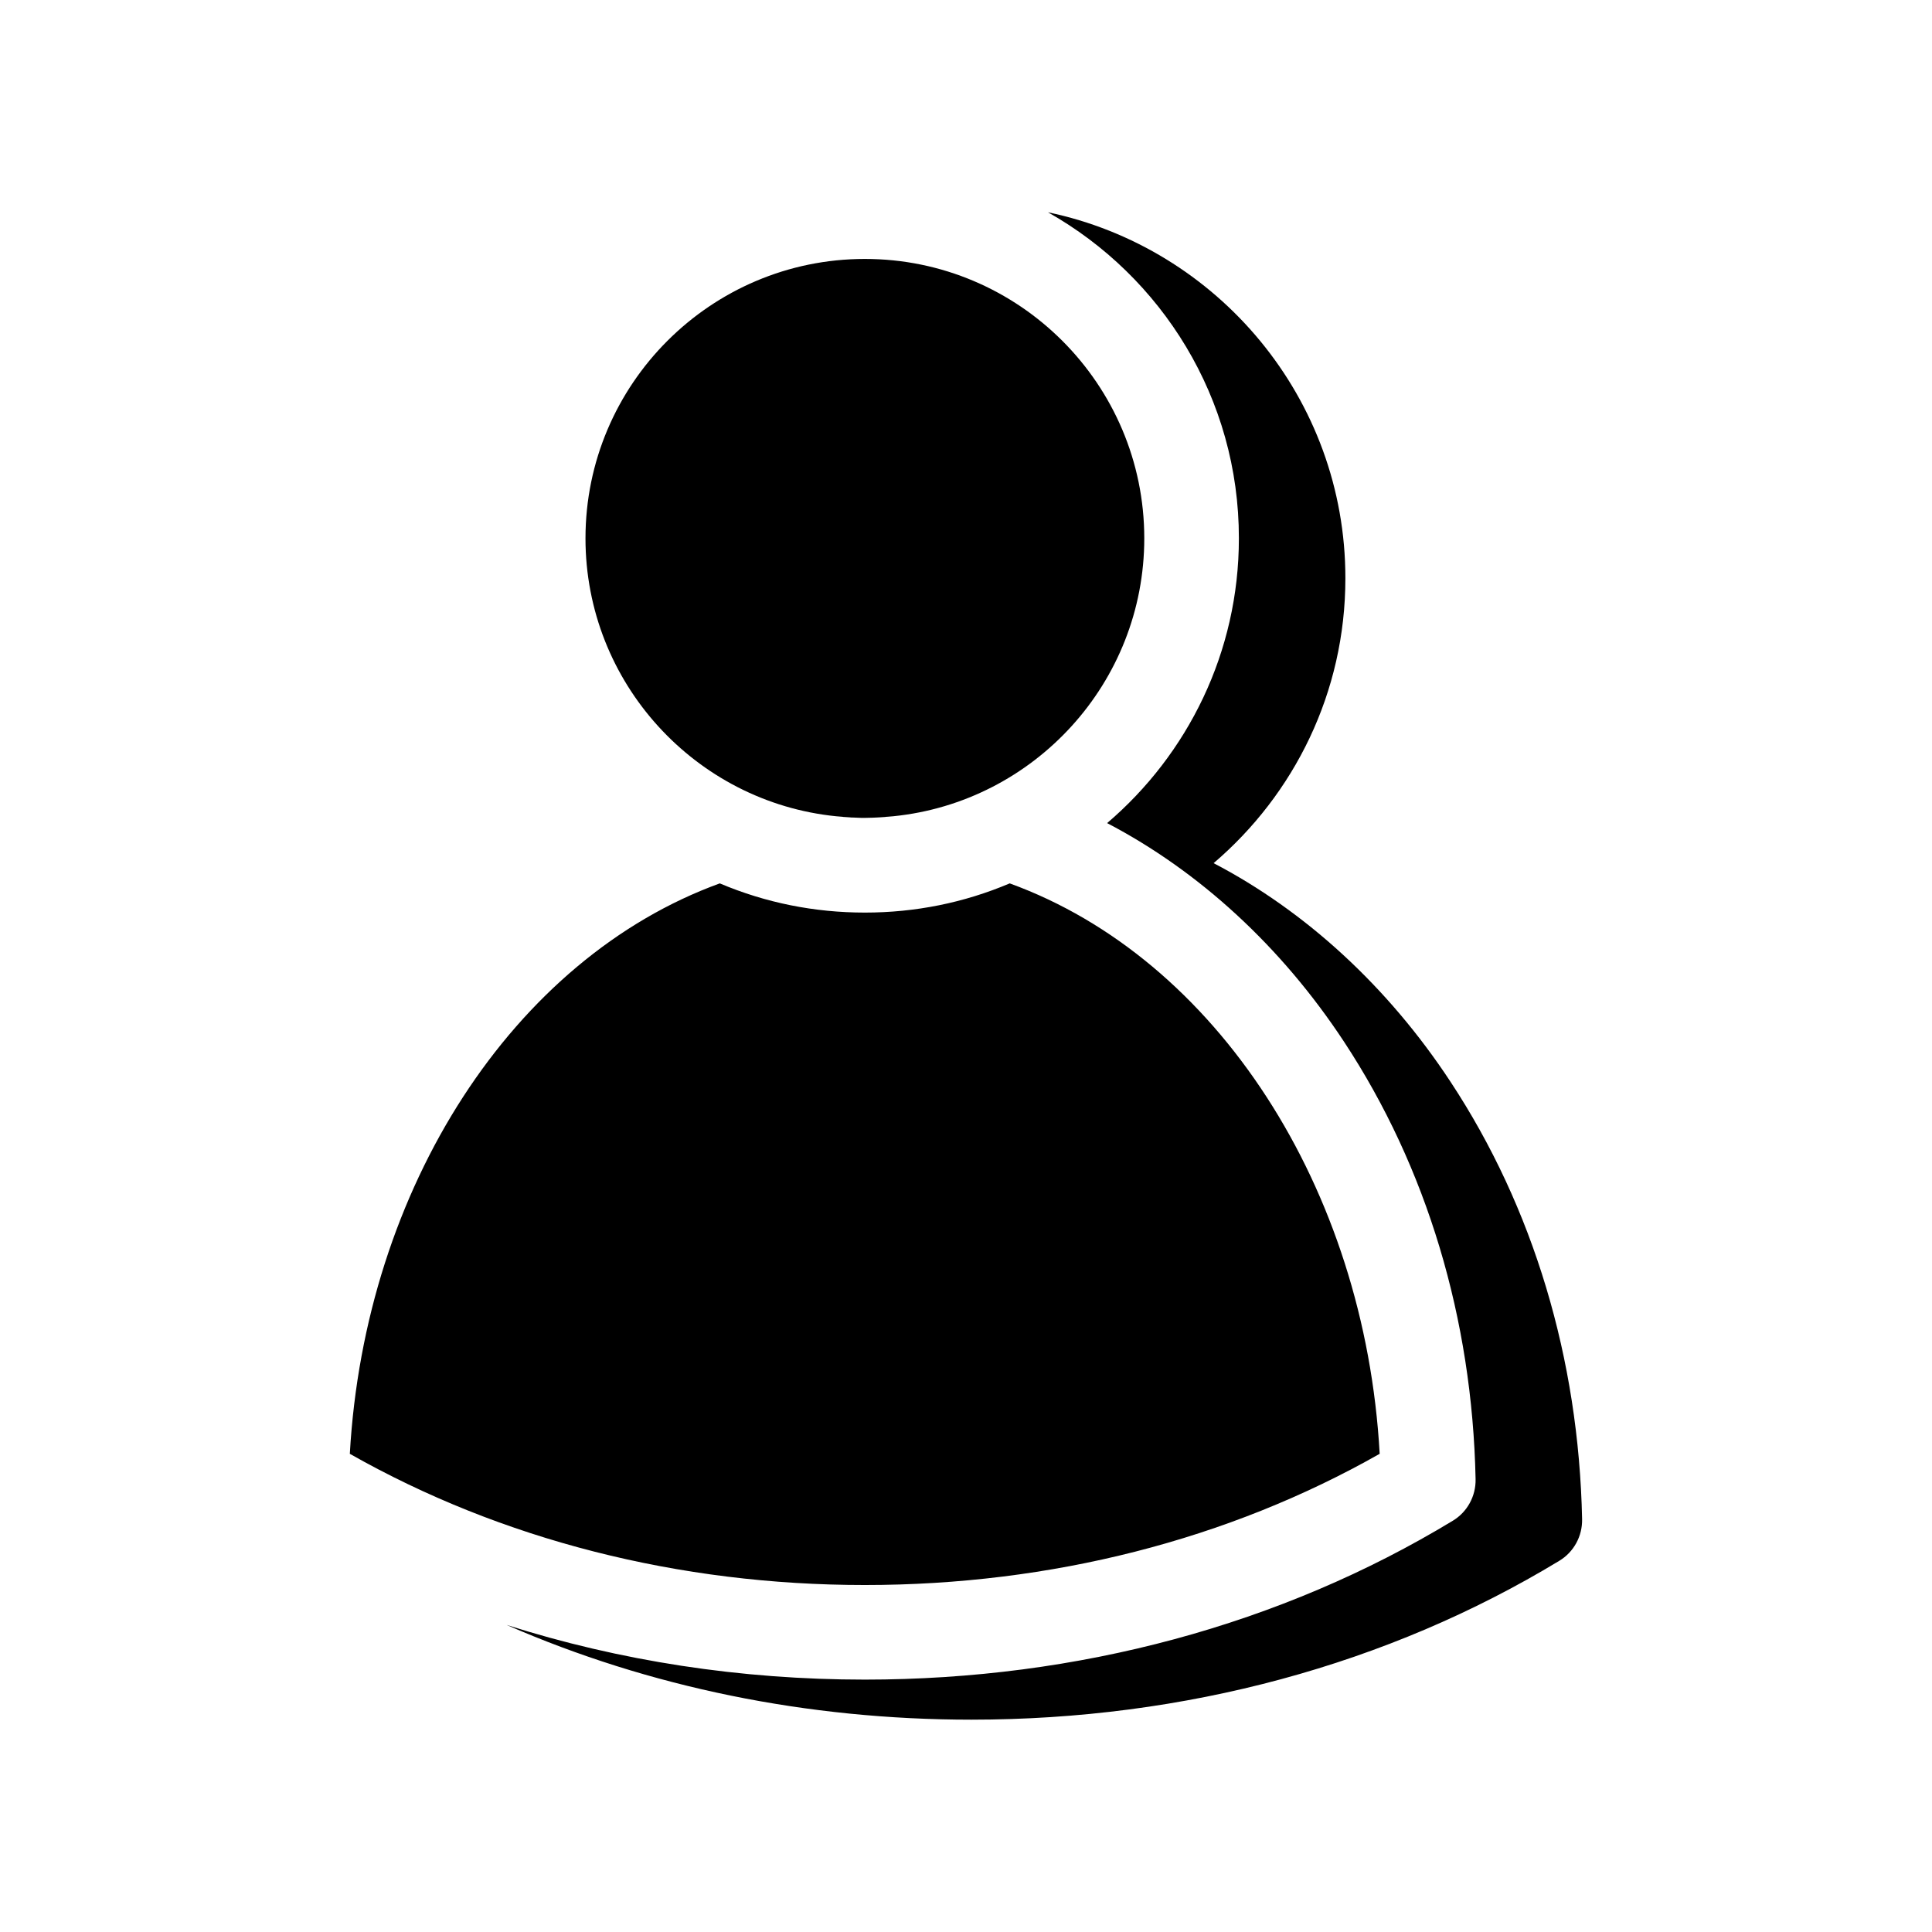
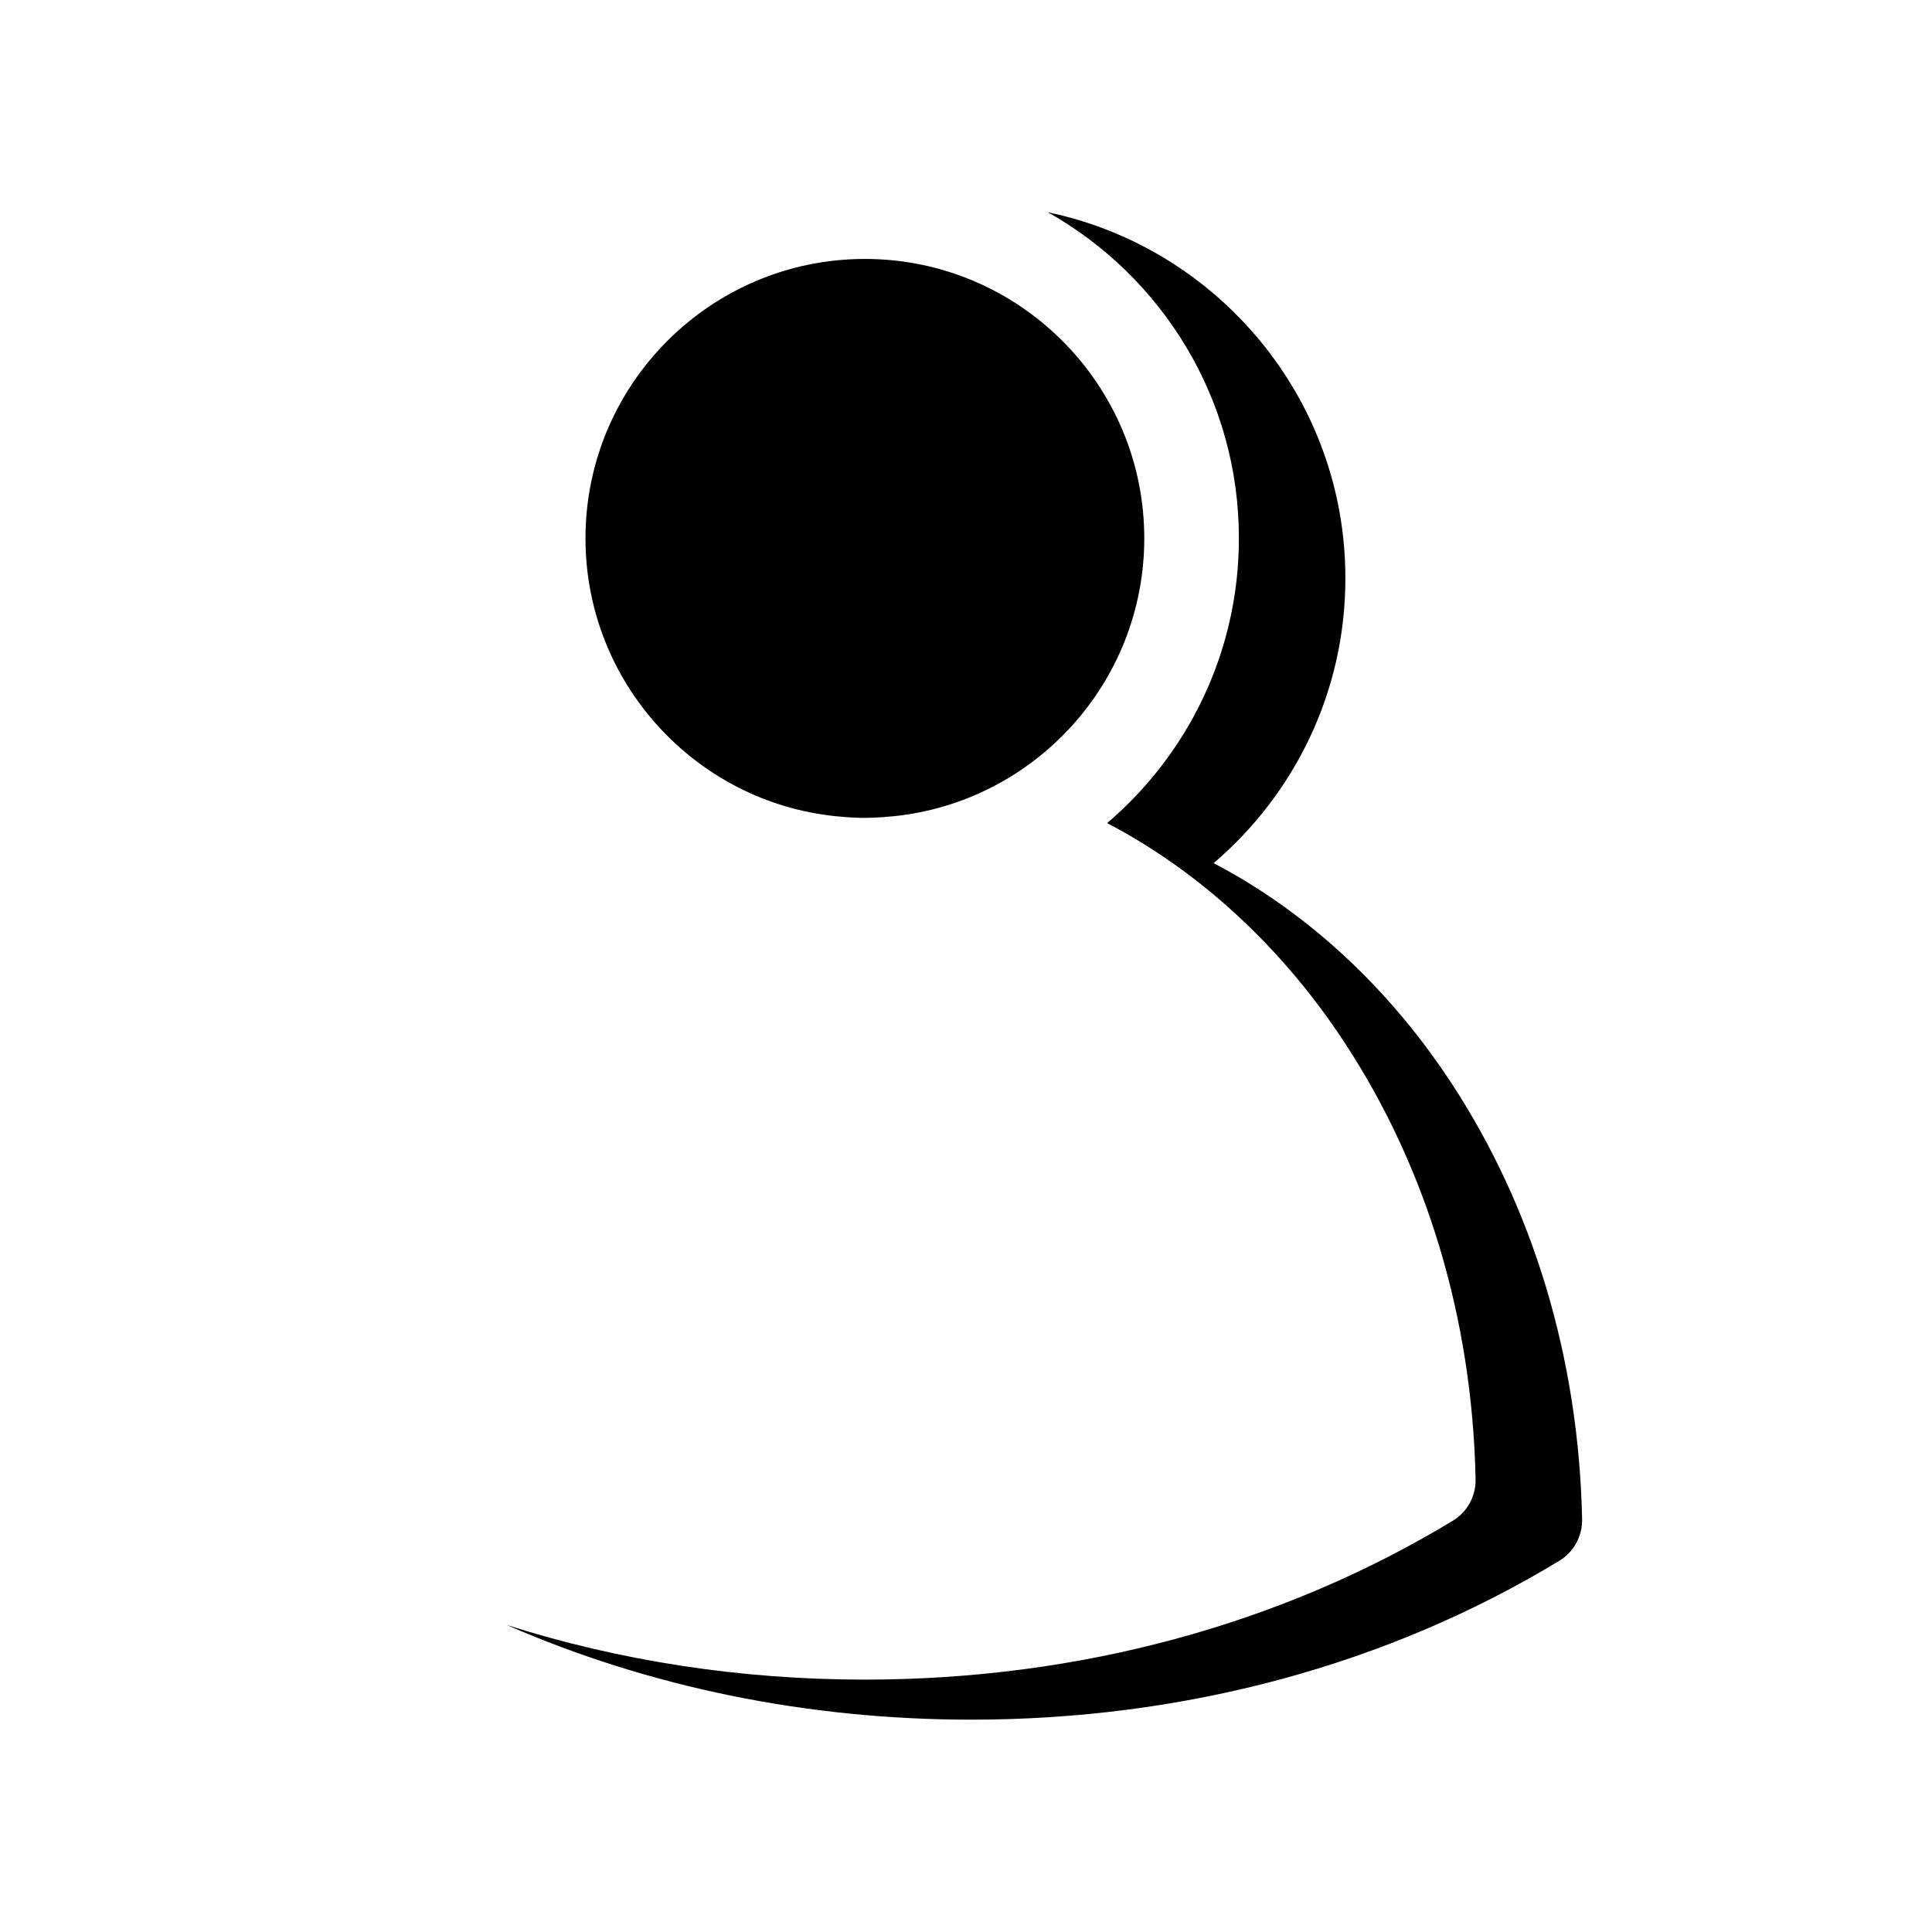
<svg xmlns="http://www.w3.org/2000/svg" fill="#000000" width="800px" height="800px" version="1.1" viewBox="144 144 512 512">
-   <path d="m563.27 546.6c0.098 4.504-2.207 8.715-6.023 11.016-45.445 27.57-99.312 42.113-155.83 42.113-43.488 0-85.406-8.617-123.15-25.102 29.992 9.551 62.008 14.488 94.926 14.488 56.516 0 110.38-14.543 155.83-42.113 3.82-2.305 6.121-6.512 6.023-11.016-0.879-42.504-12.926-82.613-34.867-115.92-16.602-25.223-38.391-45.199-62.781-57.934 21.352-18.219 34.918-45.25 34.918-75.465 0.035-37.047-20.41-69.402-50.602-86.41 44.961 9.387 78.871 49.328 78.824 97.023 0 30.215-13.566 57.242-34.918 75.465 24.387 12.734 46.18 32.711 62.781 57.934 21.949 33.305 33.992 73.406 34.871 115.92zm-53.641-17.324c-3.918-70.473-43.293-131.29-98.043-151.17-12.145 5.141-25.02 7.738-38.391 7.738-13.367 0-26.297-2.598-38.445-7.738-54.699 19.879-94.074 80.703-98.043 151.17 40.156 22.77 87.168 34.77 136.48 34.77 49.324 0 96.34-12 136.44-34.77zm-144.07-168.96c0.586 0.047 1.176 0.098 1.762 0.145 0.148 0.047 0.246 0.047 0.391 0.047 0.488 0.051 0.977 0.051 1.469 0.098 0.293 0.047 0.586 0.047 0.879 0.047 0.391 0 0.734 0.047 1.078 0.047 0.688 0.047 1.32 0.047 2.012 0.047 0.688 0 1.32-0.047 2.012-0.047 0.391 0 0.734-0.047 1.078-0.047 0.293 0 0.586-0.047 0.879-0.047 0.488-0.051 0.977-0.051 1.469-0.098 0.148-0.047 0.246-0.047 0.391-0.047 0.59-0.047 1.176-0.098 1.762-0.145 37.316-3.769 66.504-35.359 66.504-73.652 0-40.84-33.207-74.043-74.043-74.043-40.84 0-74.043 33.207-74.043 74.043 0.004 38.301 29.188 69.883 66.402 73.652z" fill-rule="evenodd" />
+   <path d="m563.27 546.6c0.098 4.504-2.207 8.715-6.023 11.016-45.445 27.57-99.312 42.113-155.83 42.113-43.488 0-85.406-8.617-123.15-25.102 29.992 9.551 62.008 14.488 94.926 14.488 56.516 0 110.38-14.543 155.83-42.113 3.82-2.305 6.121-6.512 6.023-11.016-0.879-42.504-12.926-82.613-34.867-115.92-16.602-25.223-38.391-45.199-62.781-57.934 21.352-18.219 34.918-45.25 34.918-75.465 0.035-37.047-20.41-69.402-50.602-86.41 44.961 9.387 78.871 49.328 78.824 97.023 0 30.215-13.566 57.242-34.918 75.465 24.387 12.734 46.18 32.711 62.781 57.934 21.949 33.305 33.992 73.406 34.871 115.92zm-53.641-17.324zm-144.07-168.96c0.586 0.047 1.176 0.098 1.762 0.145 0.148 0.047 0.246 0.047 0.391 0.047 0.488 0.051 0.977 0.051 1.469 0.098 0.293 0.047 0.586 0.047 0.879 0.047 0.391 0 0.734 0.047 1.078 0.047 0.688 0.047 1.32 0.047 2.012 0.047 0.688 0 1.32-0.047 2.012-0.047 0.391 0 0.734-0.047 1.078-0.047 0.293 0 0.586-0.047 0.879-0.047 0.488-0.051 0.977-0.051 1.469-0.098 0.148-0.047 0.246-0.047 0.391-0.047 0.59-0.047 1.176-0.098 1.762-0.145 37.316-3.769 66.504-35.359 66.504-73.652 0-40.84-33.207-74.043-74.043-74.043-40.84 0-74.043 33.207-74.043 74.043 0.004 38.301 29.188 69.883 66.402 73.652z" fill-rule="evenodd" />
</svg>